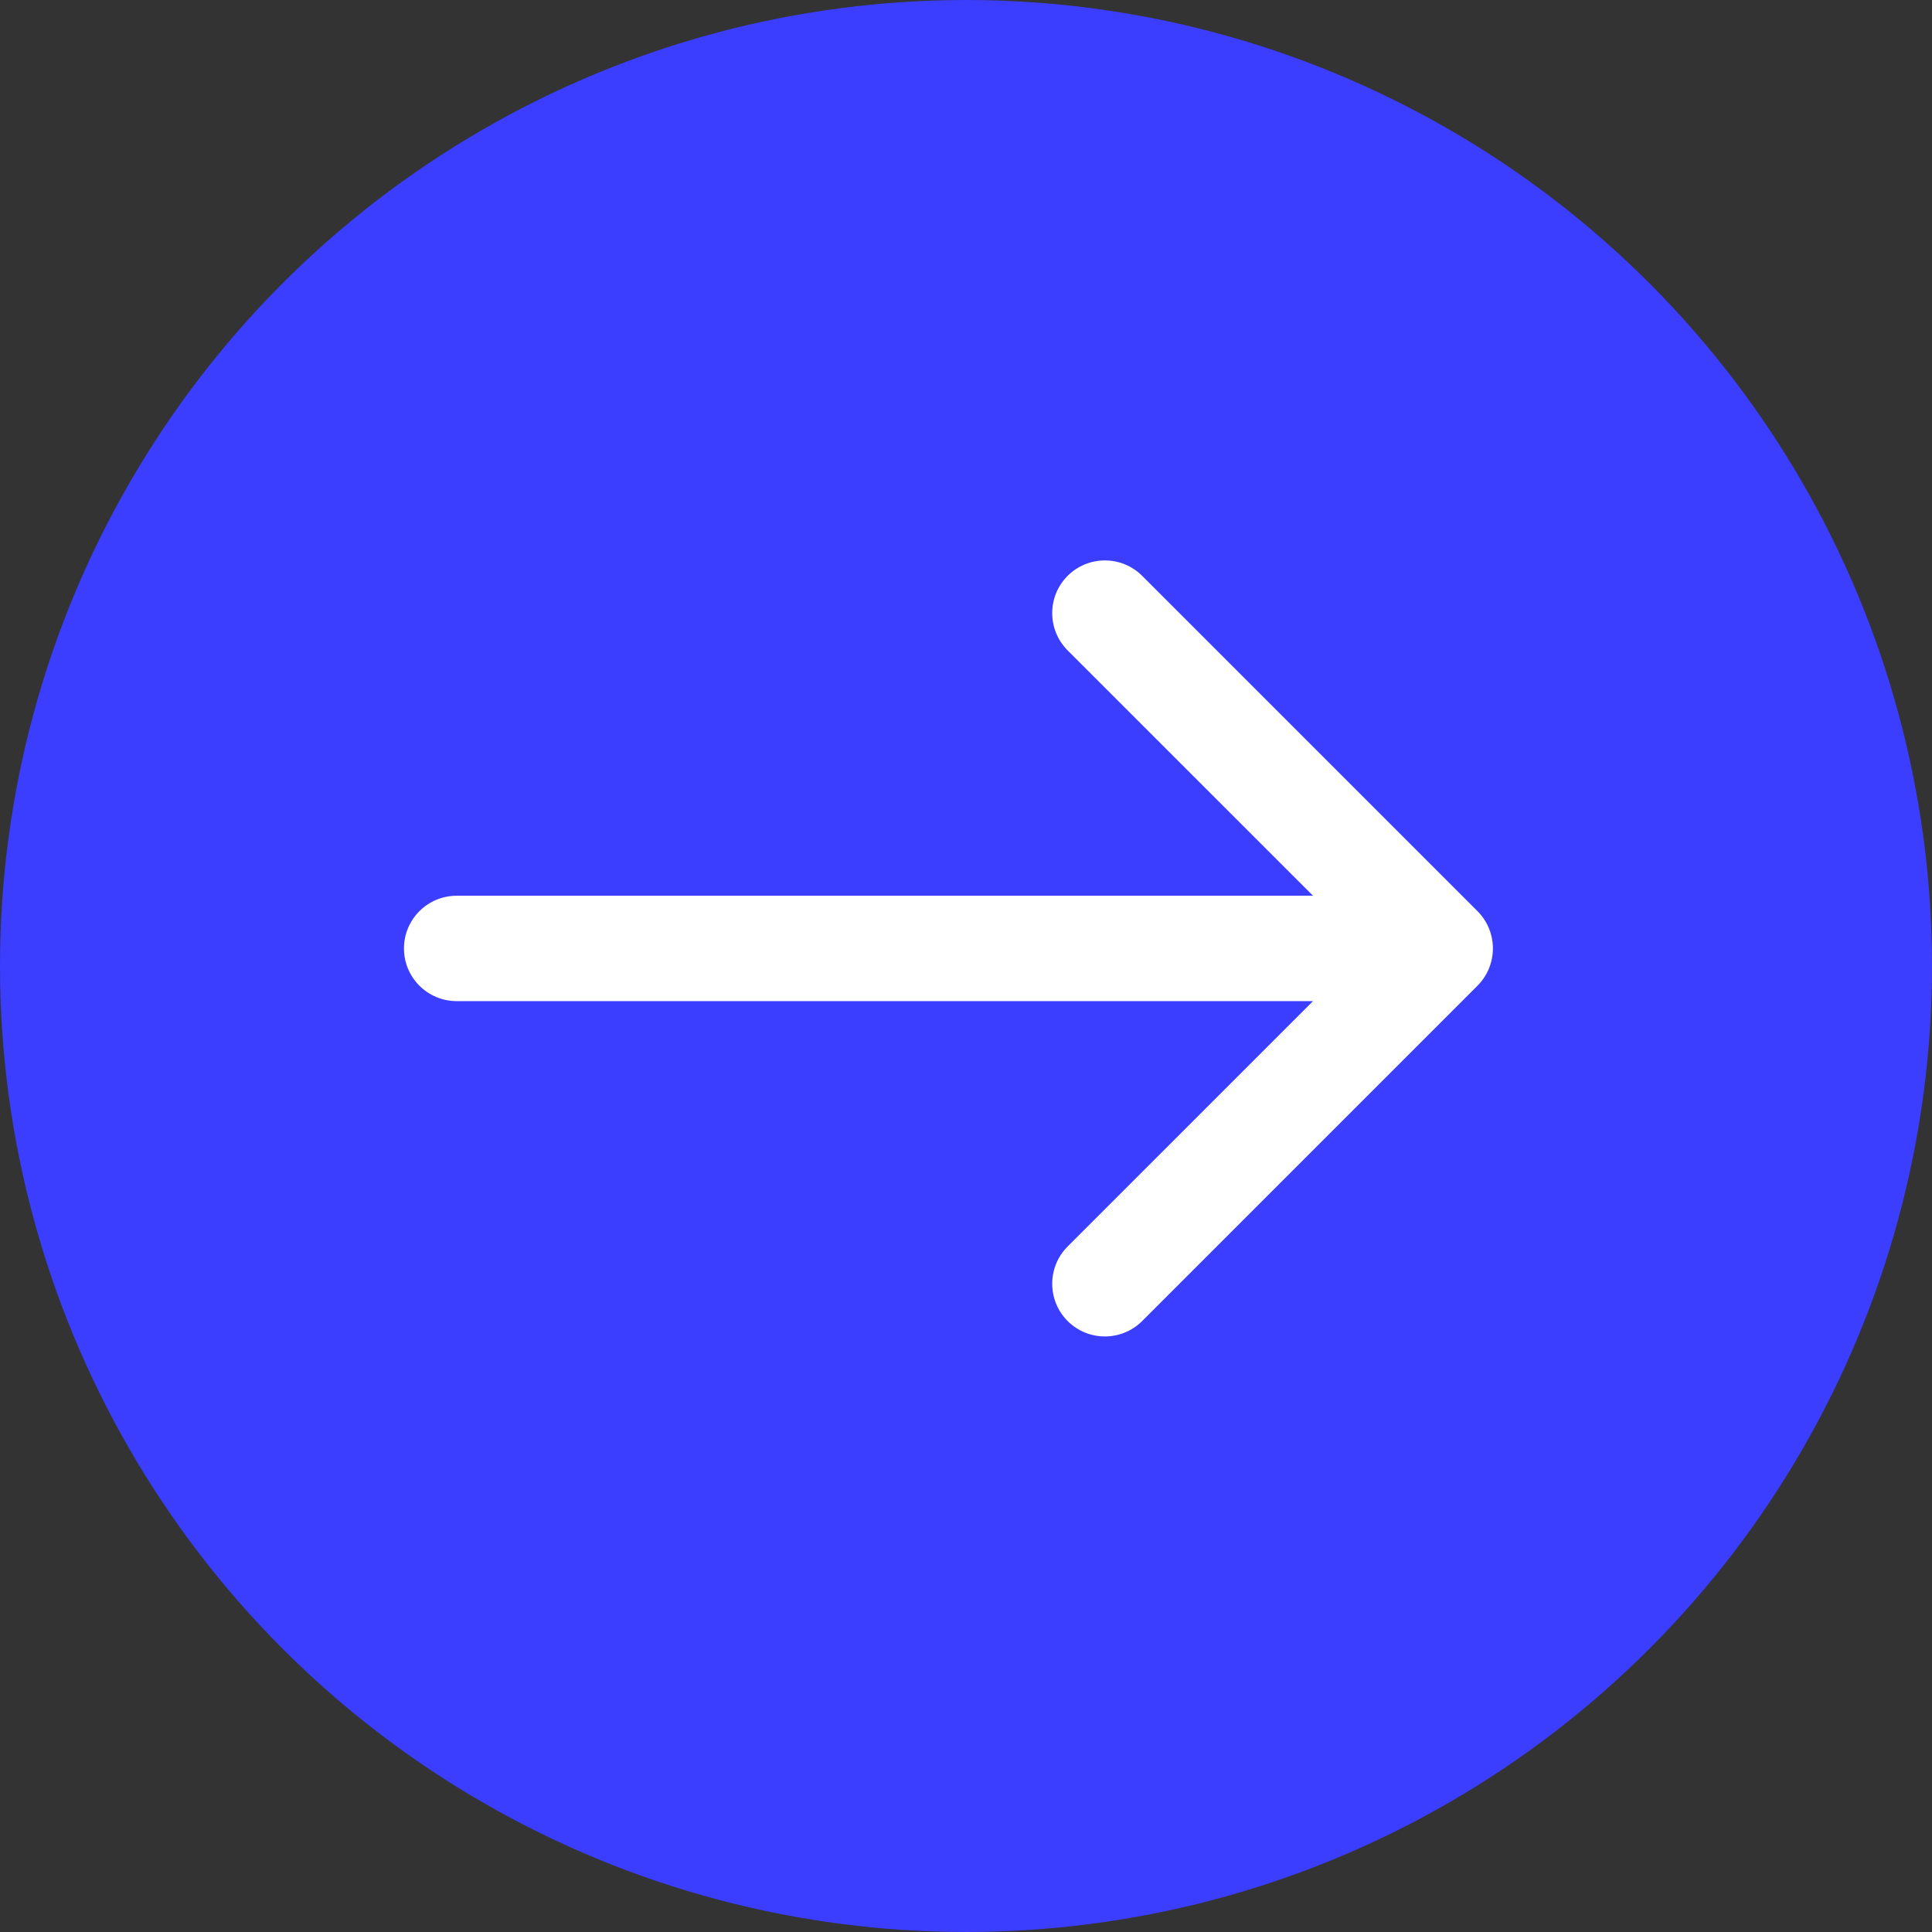
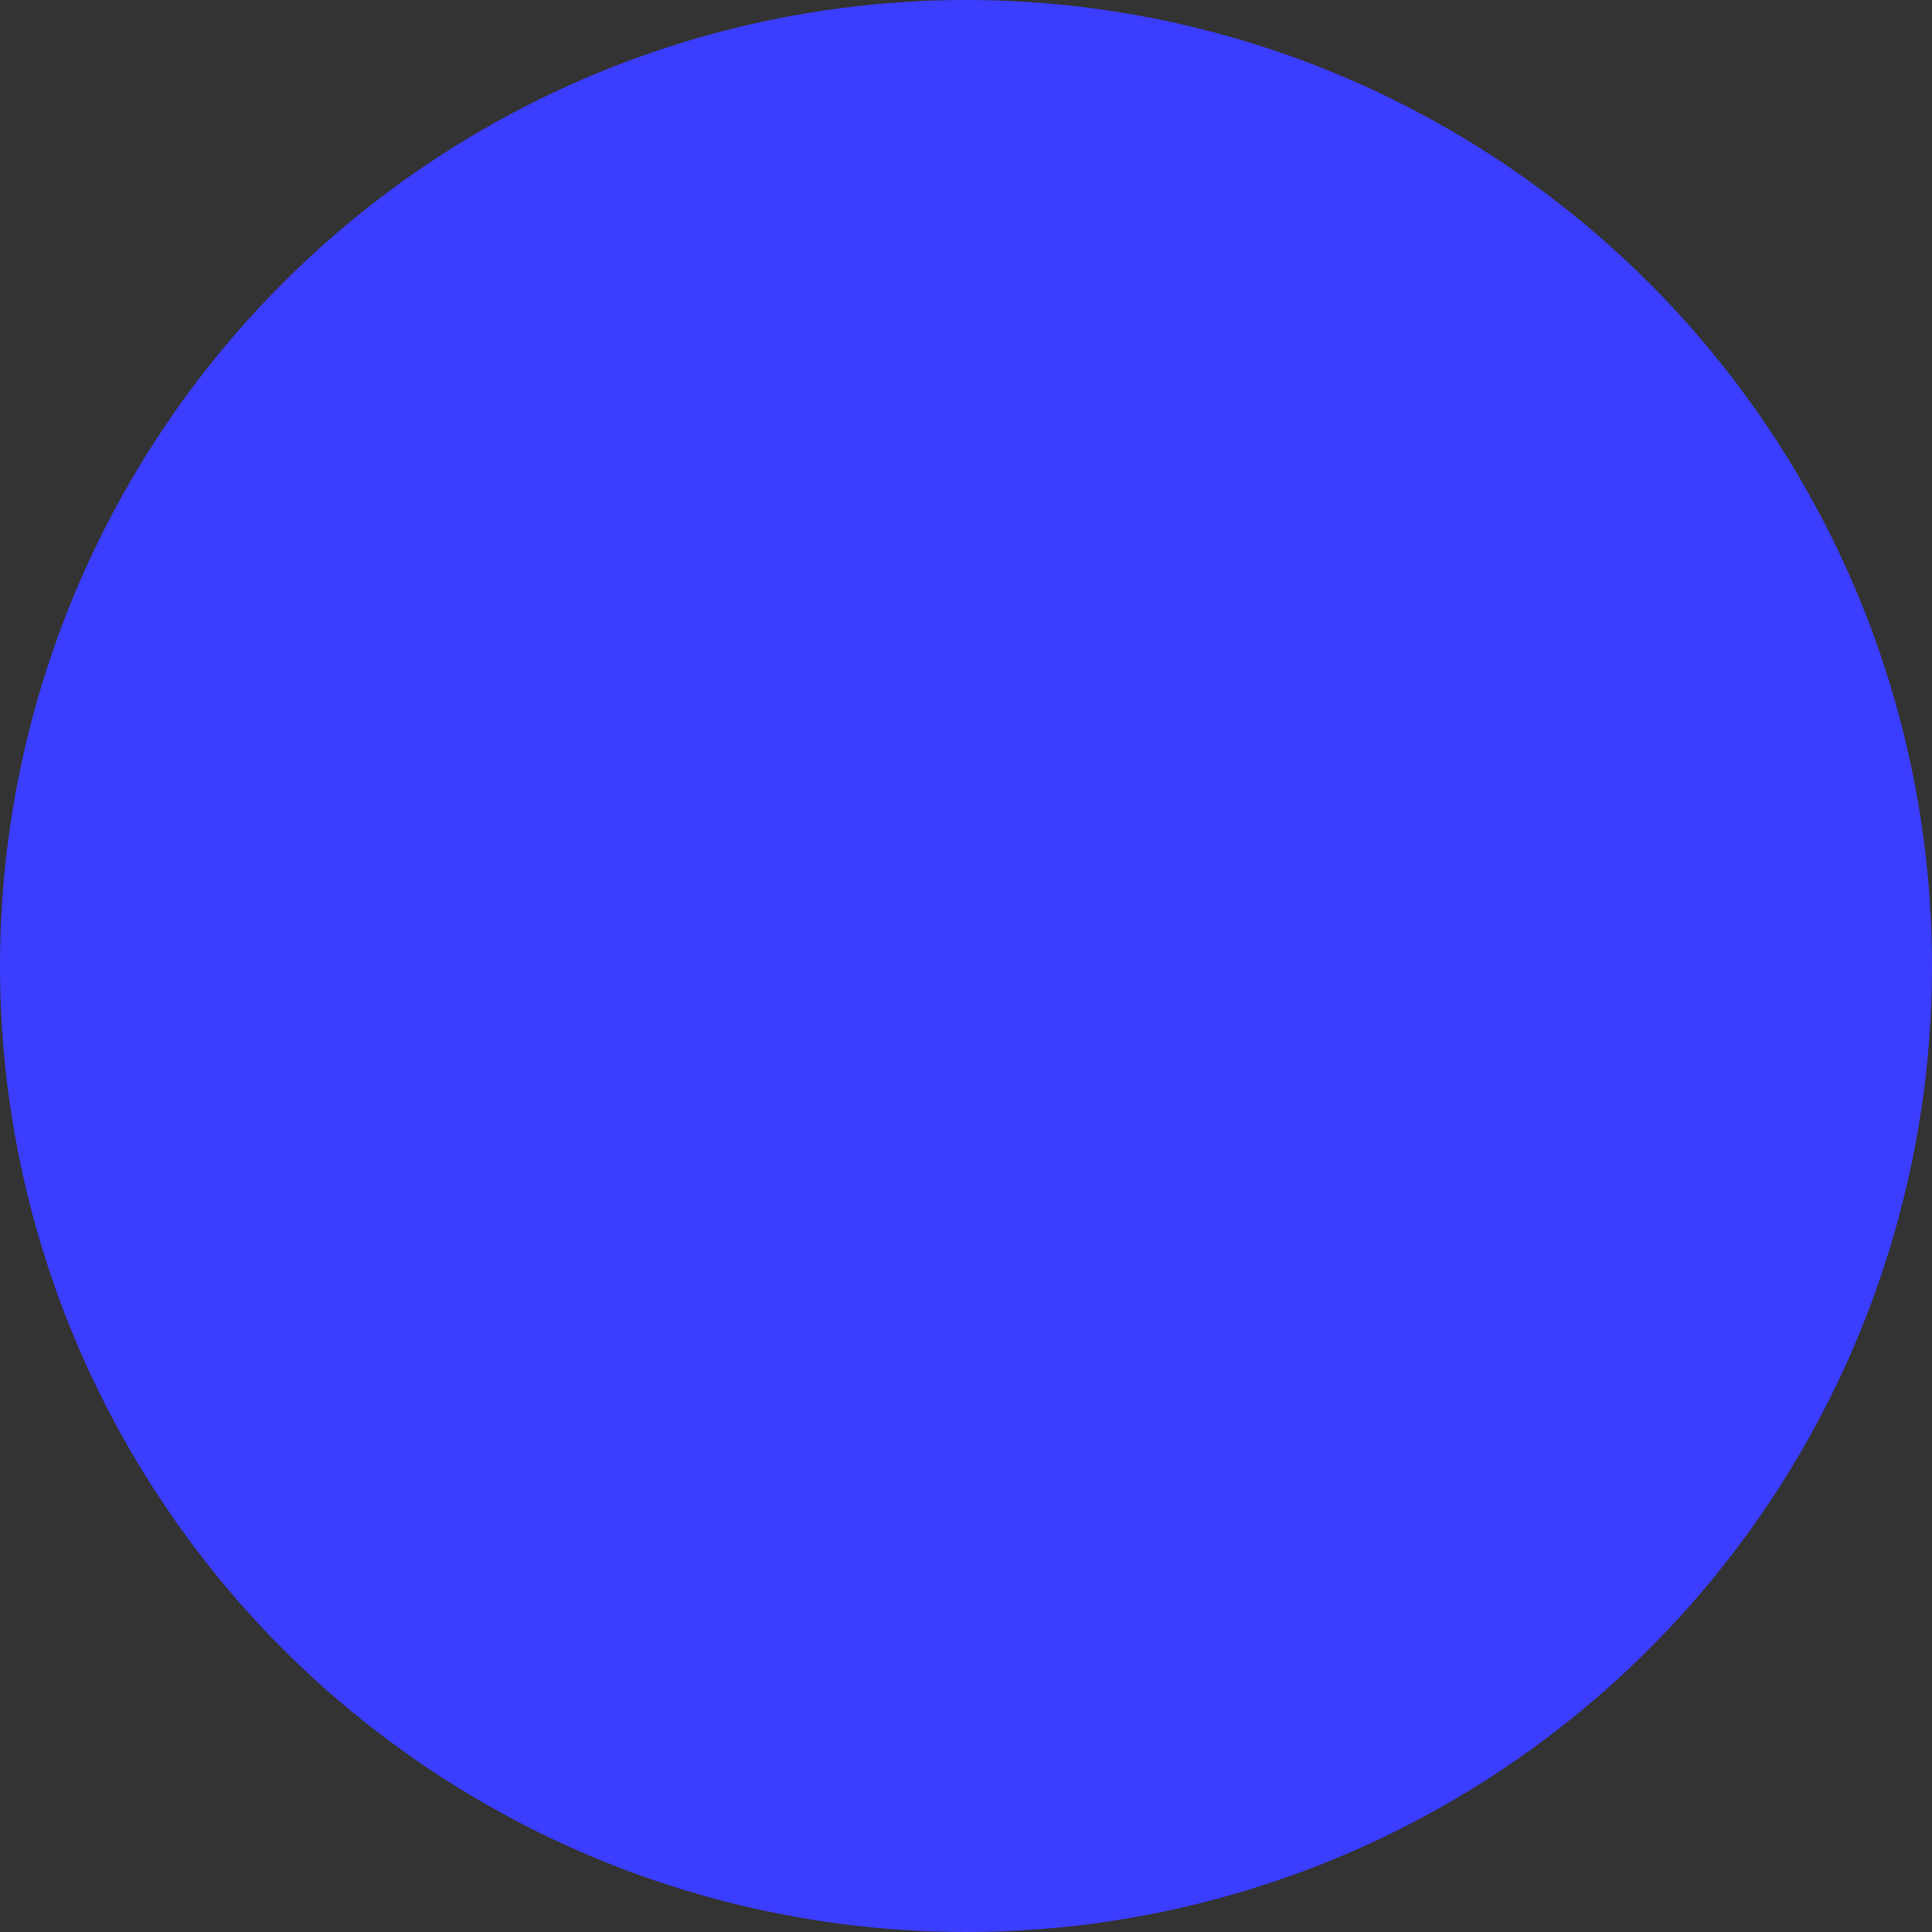
<svg xmlns="http://www.w3.org/2000/svg" width="55" height="55" viewBox="0 0 55 55" fill="none">
  <rect x="0" y="0" width="55" height="55" fill="#333333" stroke="none" />
  <circle cx="27.5" cy="27.5" r="27.5" fill="#3B3DFF" />
-   <path d="M13 25.5C12.172 25.5 11.5 26.172 11.5 27C11.5 27.828 12.172 28.5 13 28.5L13 25.5ZM42.061 28.061C42.646 27.475 42.646 26.525 42.061 25.939L32.515 16.393C31.929 15.808 30.979 15.808 30.393 16.393C29.808 16.979 29.808 17.929 30.393 18.515L38.879 27L30.393 35.485C29.808 36.071 29.808 37.021 30.393 37.607C30.979 38.192 31.929 38.192 32.515 37.607L42.061 28.061ZM13 28.5L41 28.5L41 25.5L13 25.5L13 28.5Z" fill="white" />
</svg>